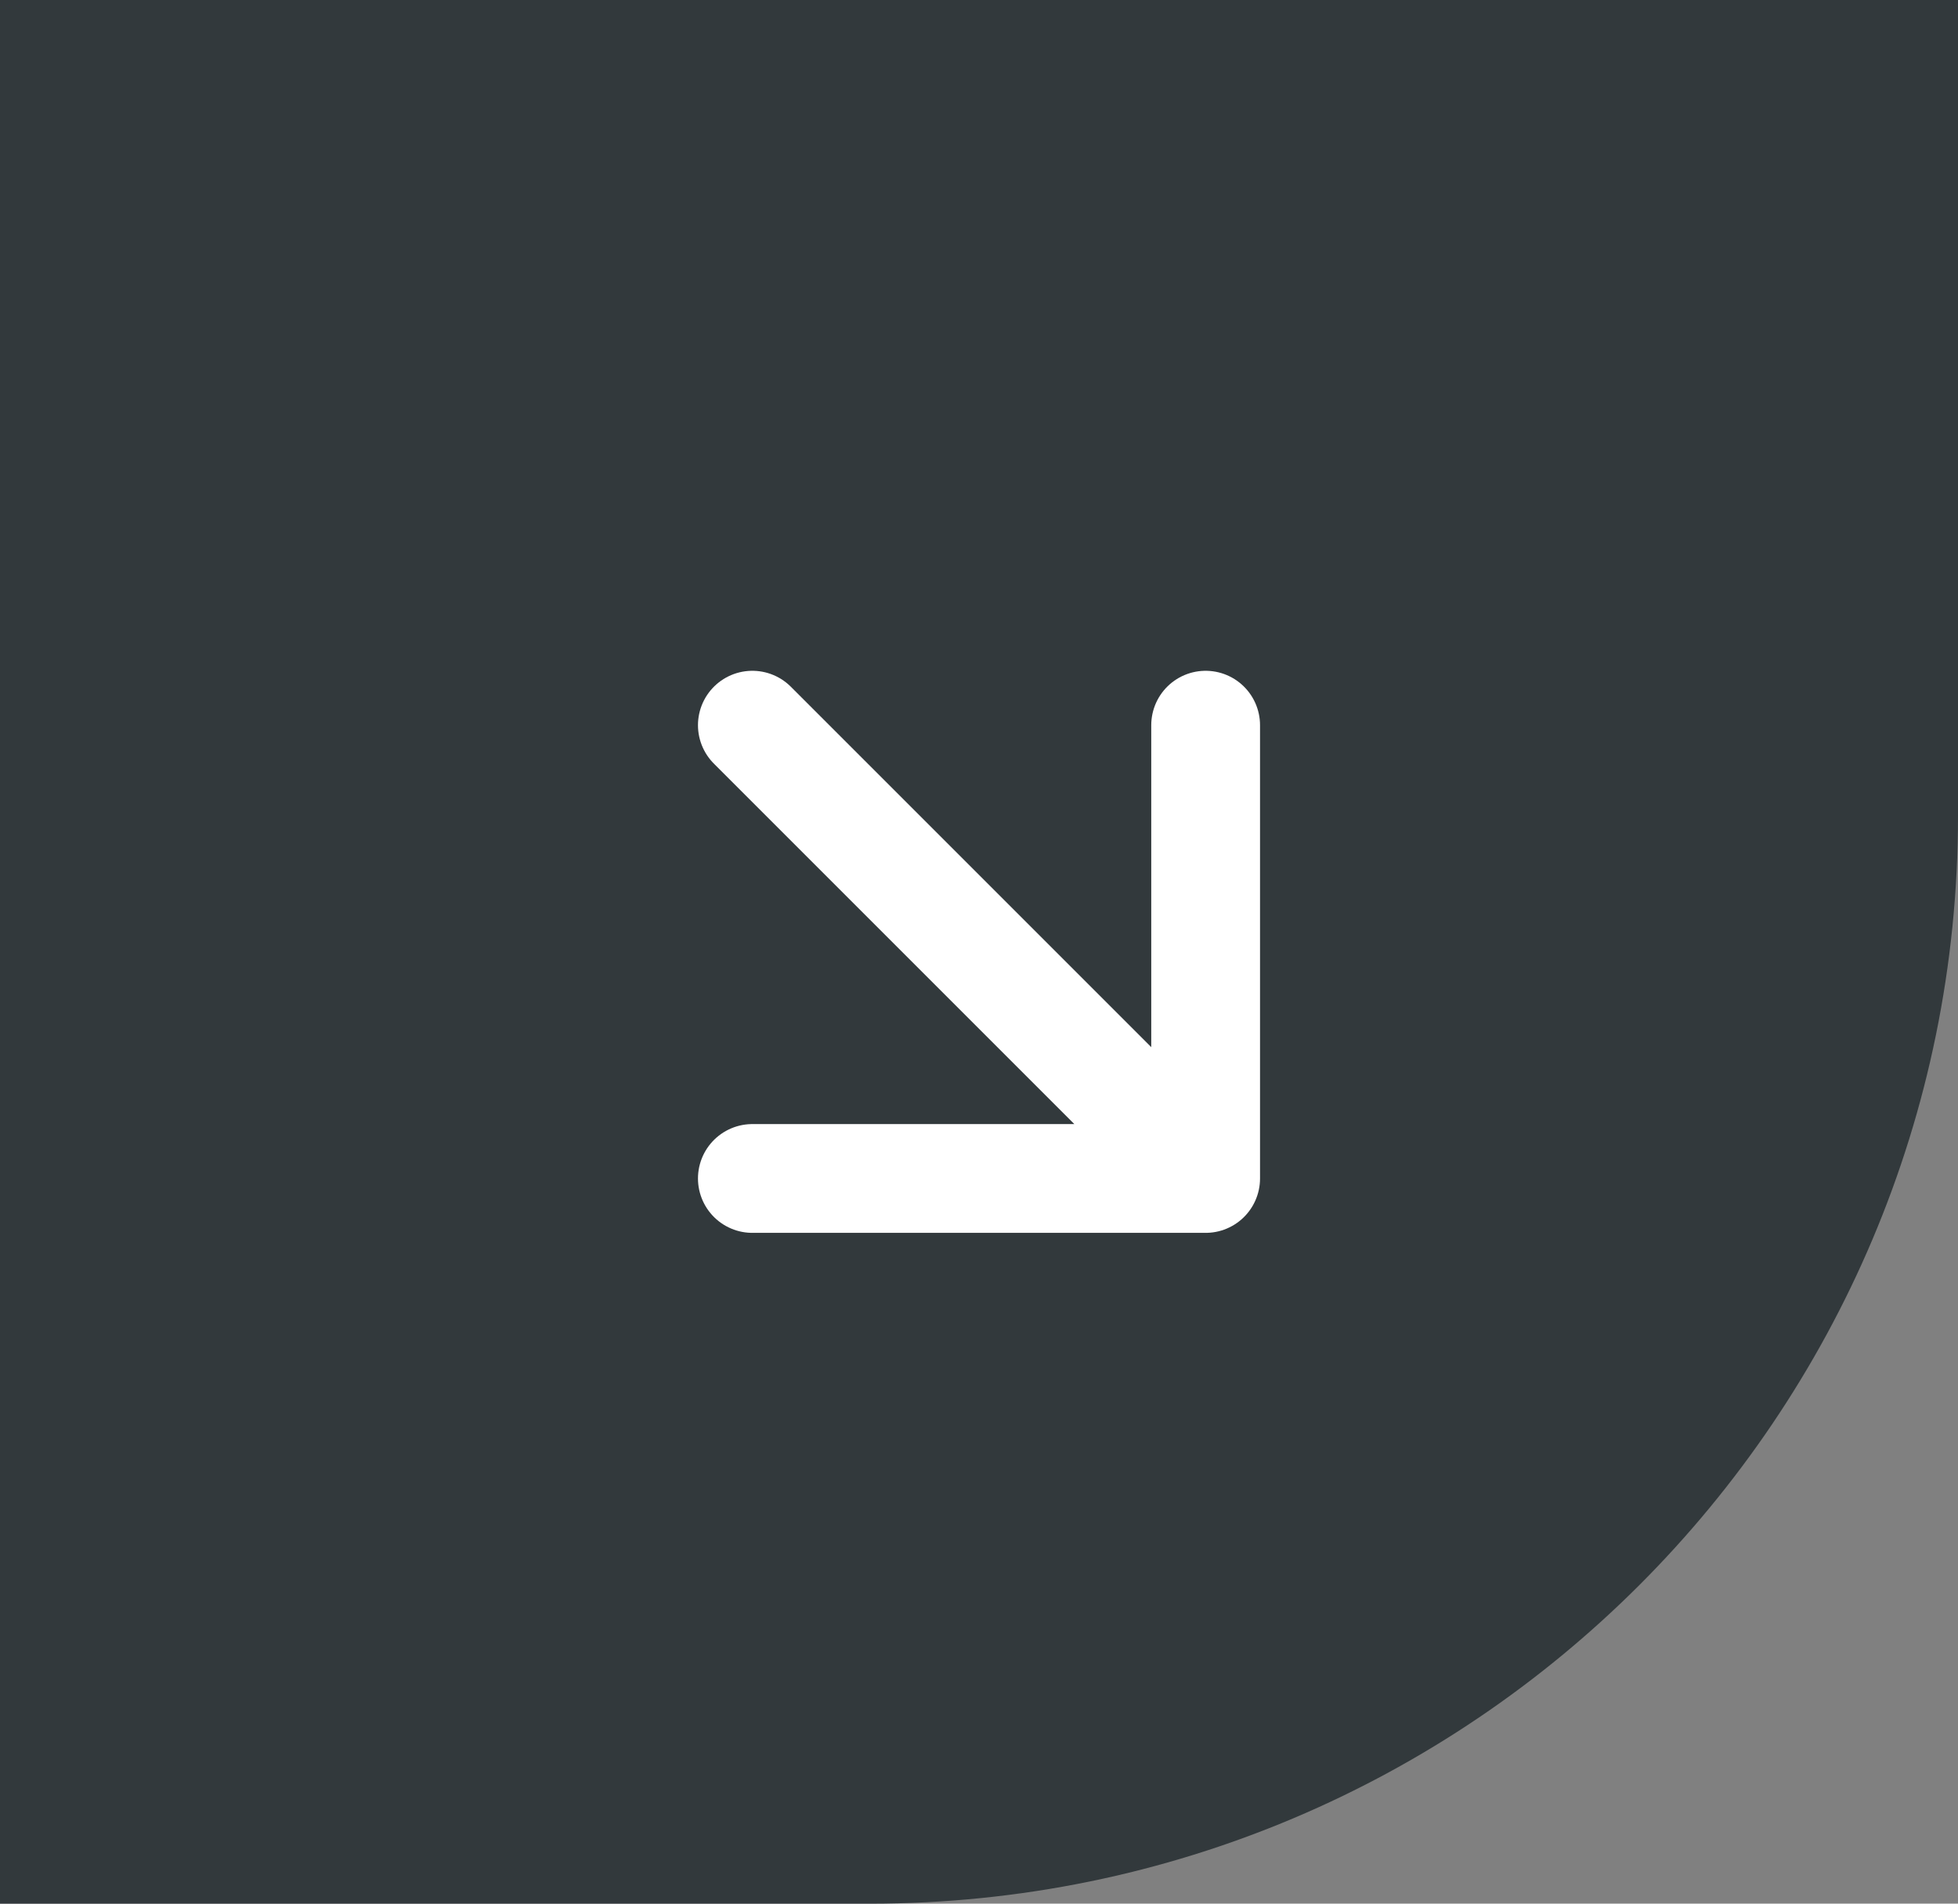
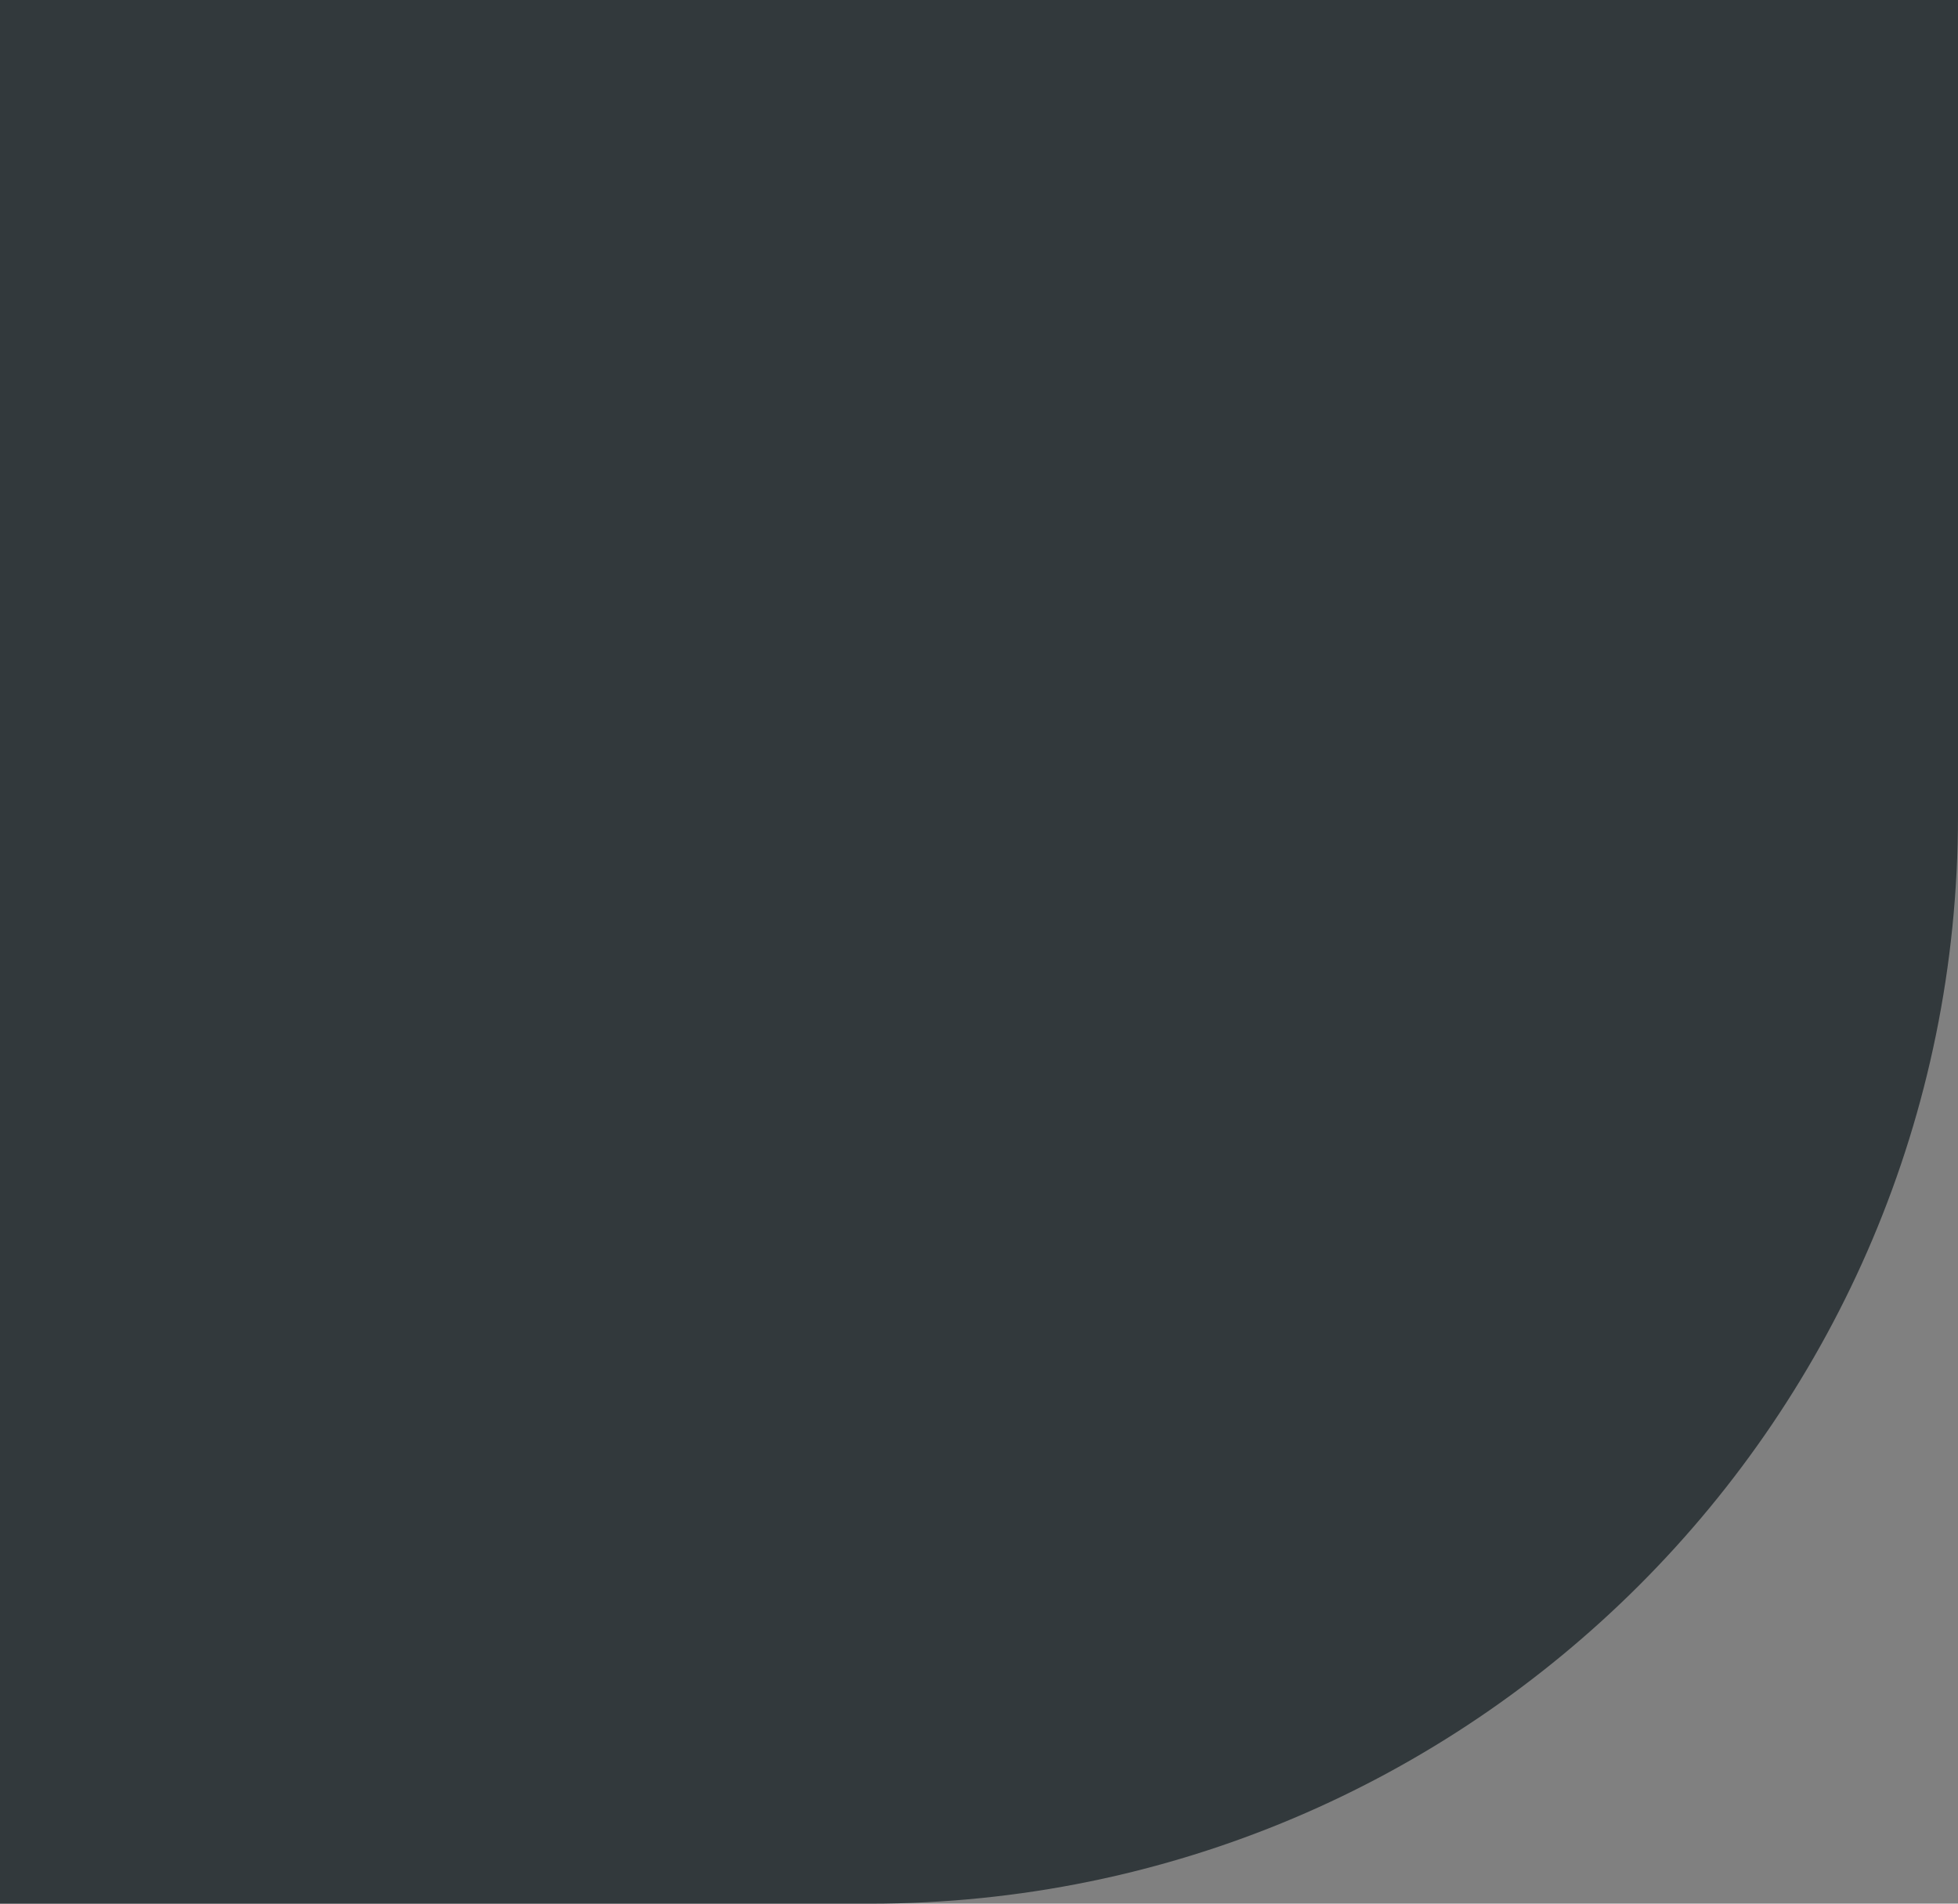
<svg xmlns="http://www.w3.org/2000/svg" width="36" height="35" viewBox="0 0 36 35" fill="none">
  <rect x="0" y="0" width="36" height="35" fill="#808080" stroke="none" />
  <path d="M0 0H36V15C36 26.046 27.046 35 16 35H0V0Z" fill="#32393C" />
-   <path d="M13.833 13.333L22.167 21.667M22.167 21.667H13.833M22.167 21.667V13.333" stroke="white" stroke-width="2" stroke-linecap="round" stroke-linejoin="round" />
</svg>